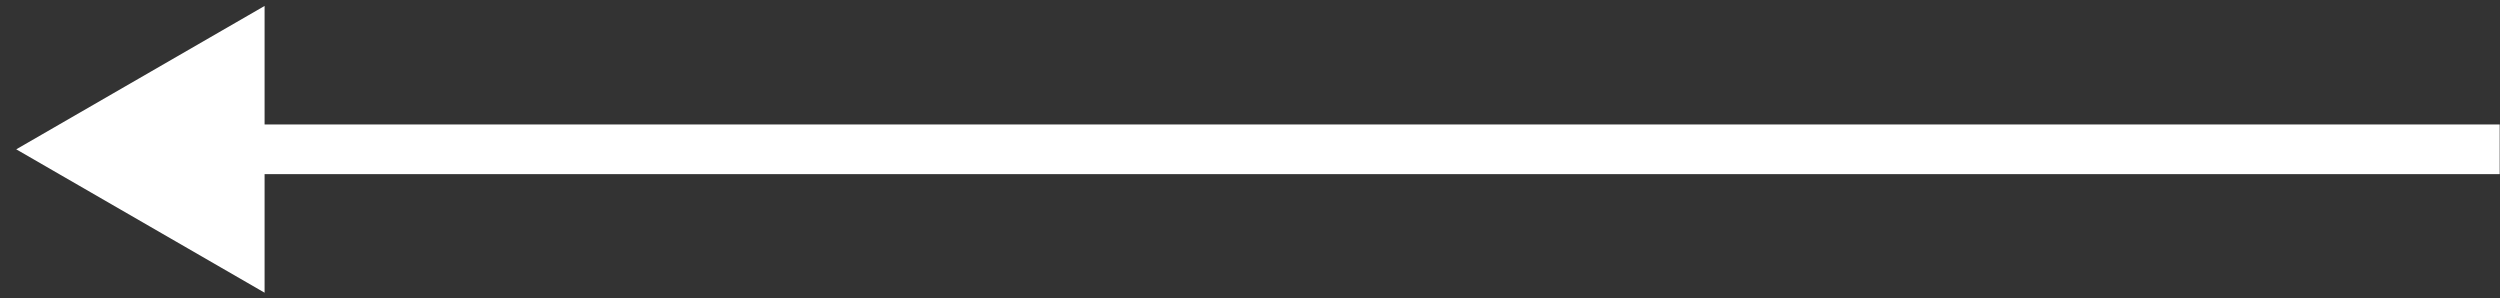
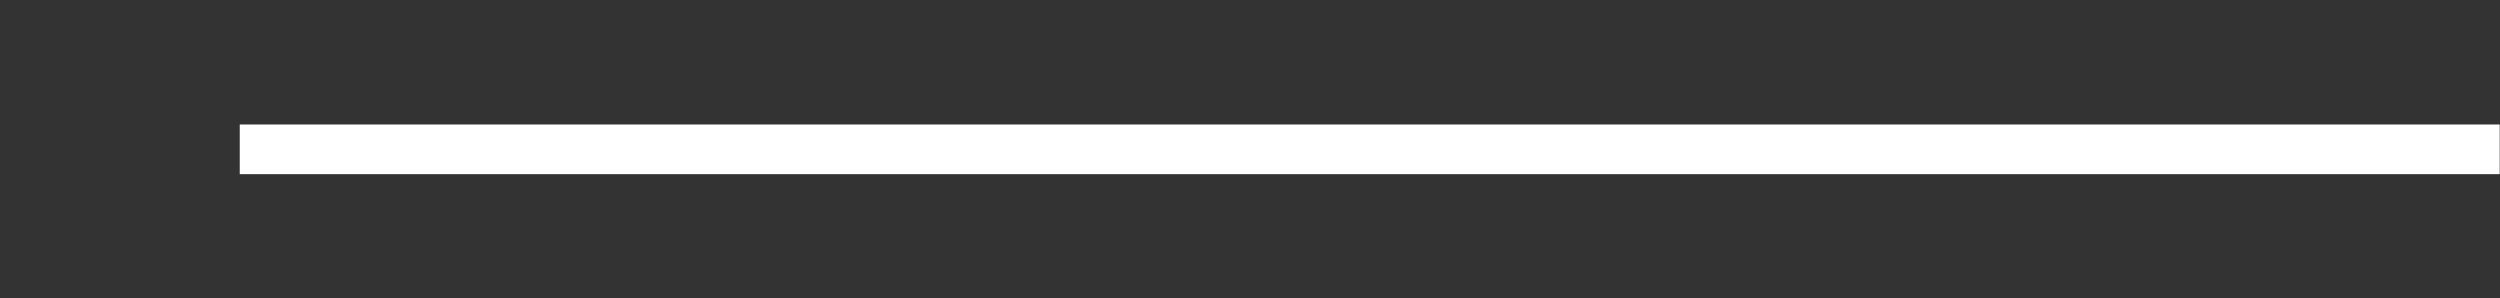
<svg xmlns="http://www.w3.org/2000/svg" width="151" height="18" viewBox="0 0 151 18" fill="none">
  <rect x="0" y="0" width="151" height="18" fill="#333333" stroke="none" />
-   <path d="M0.981 9.019L15.981 0.359V17.679L0.981 9.019ZM150.981 10.519H14.481V7.519H150.981V10.519Z" fill="white" />
+   <path d="M0.981 9.019V17.679L0.981 9.019ZM150.981 10.519H14.481V7.519H150.981V10.519Z" fill="white" />
</svg>